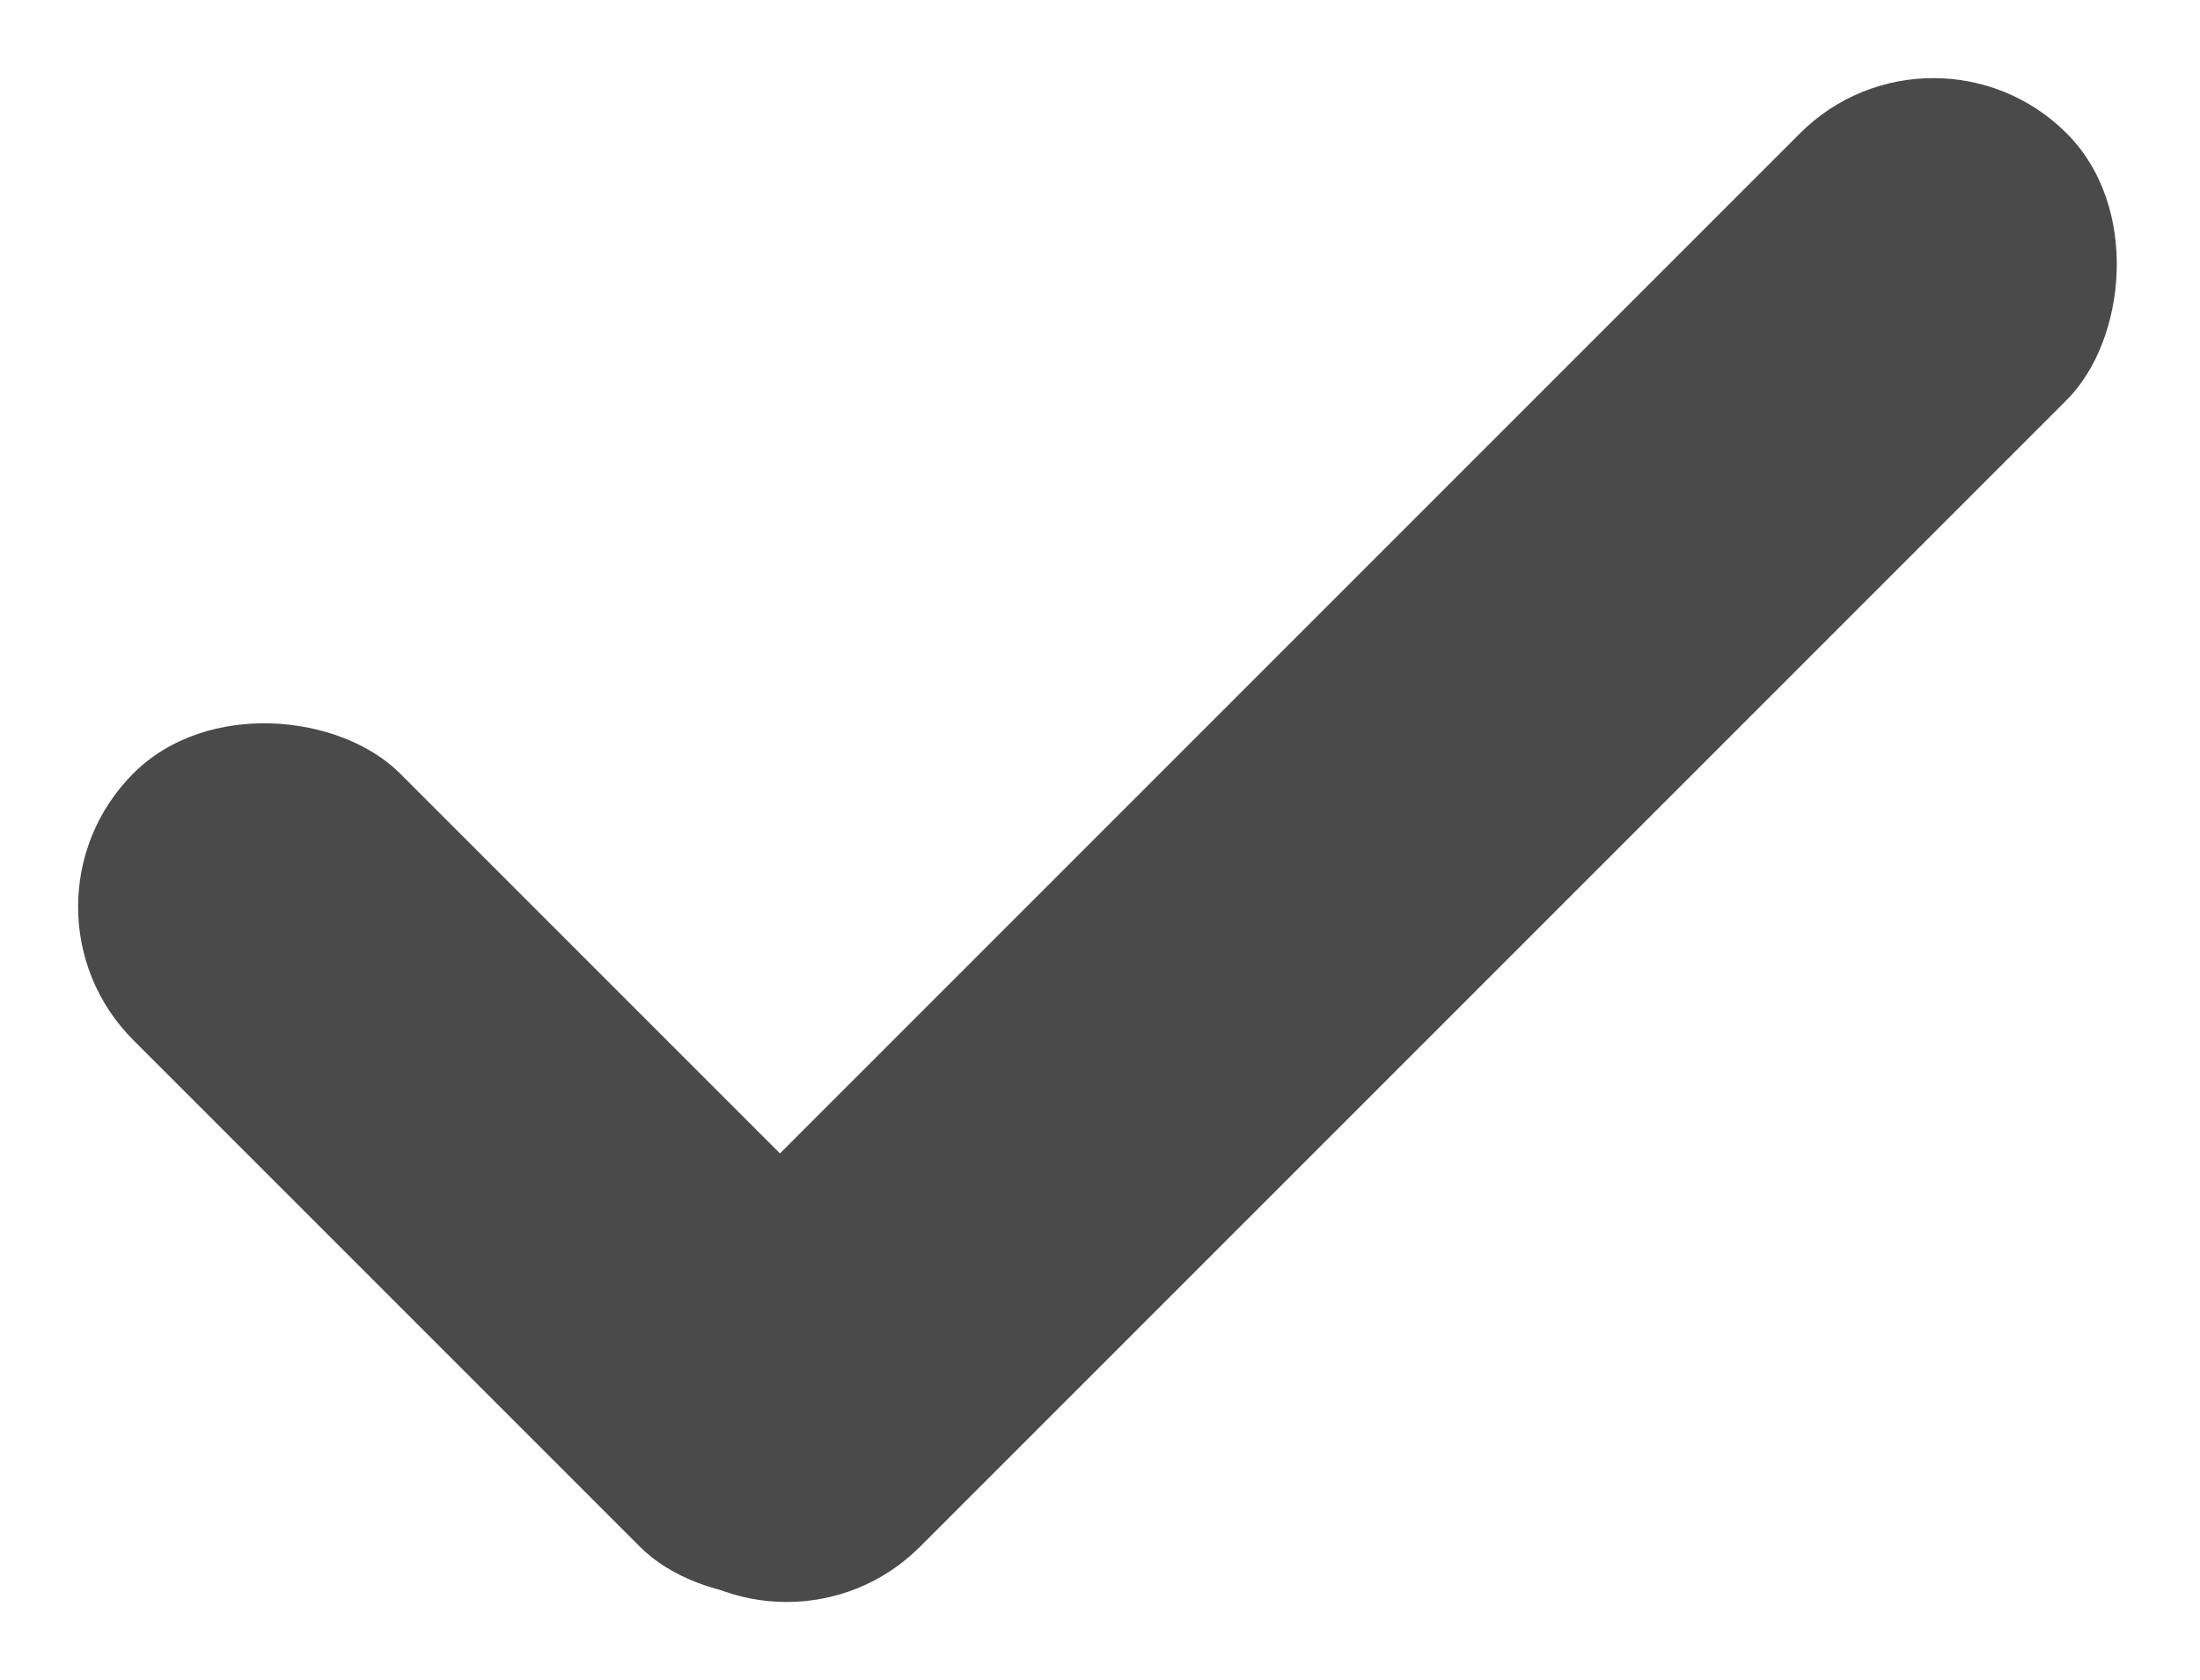
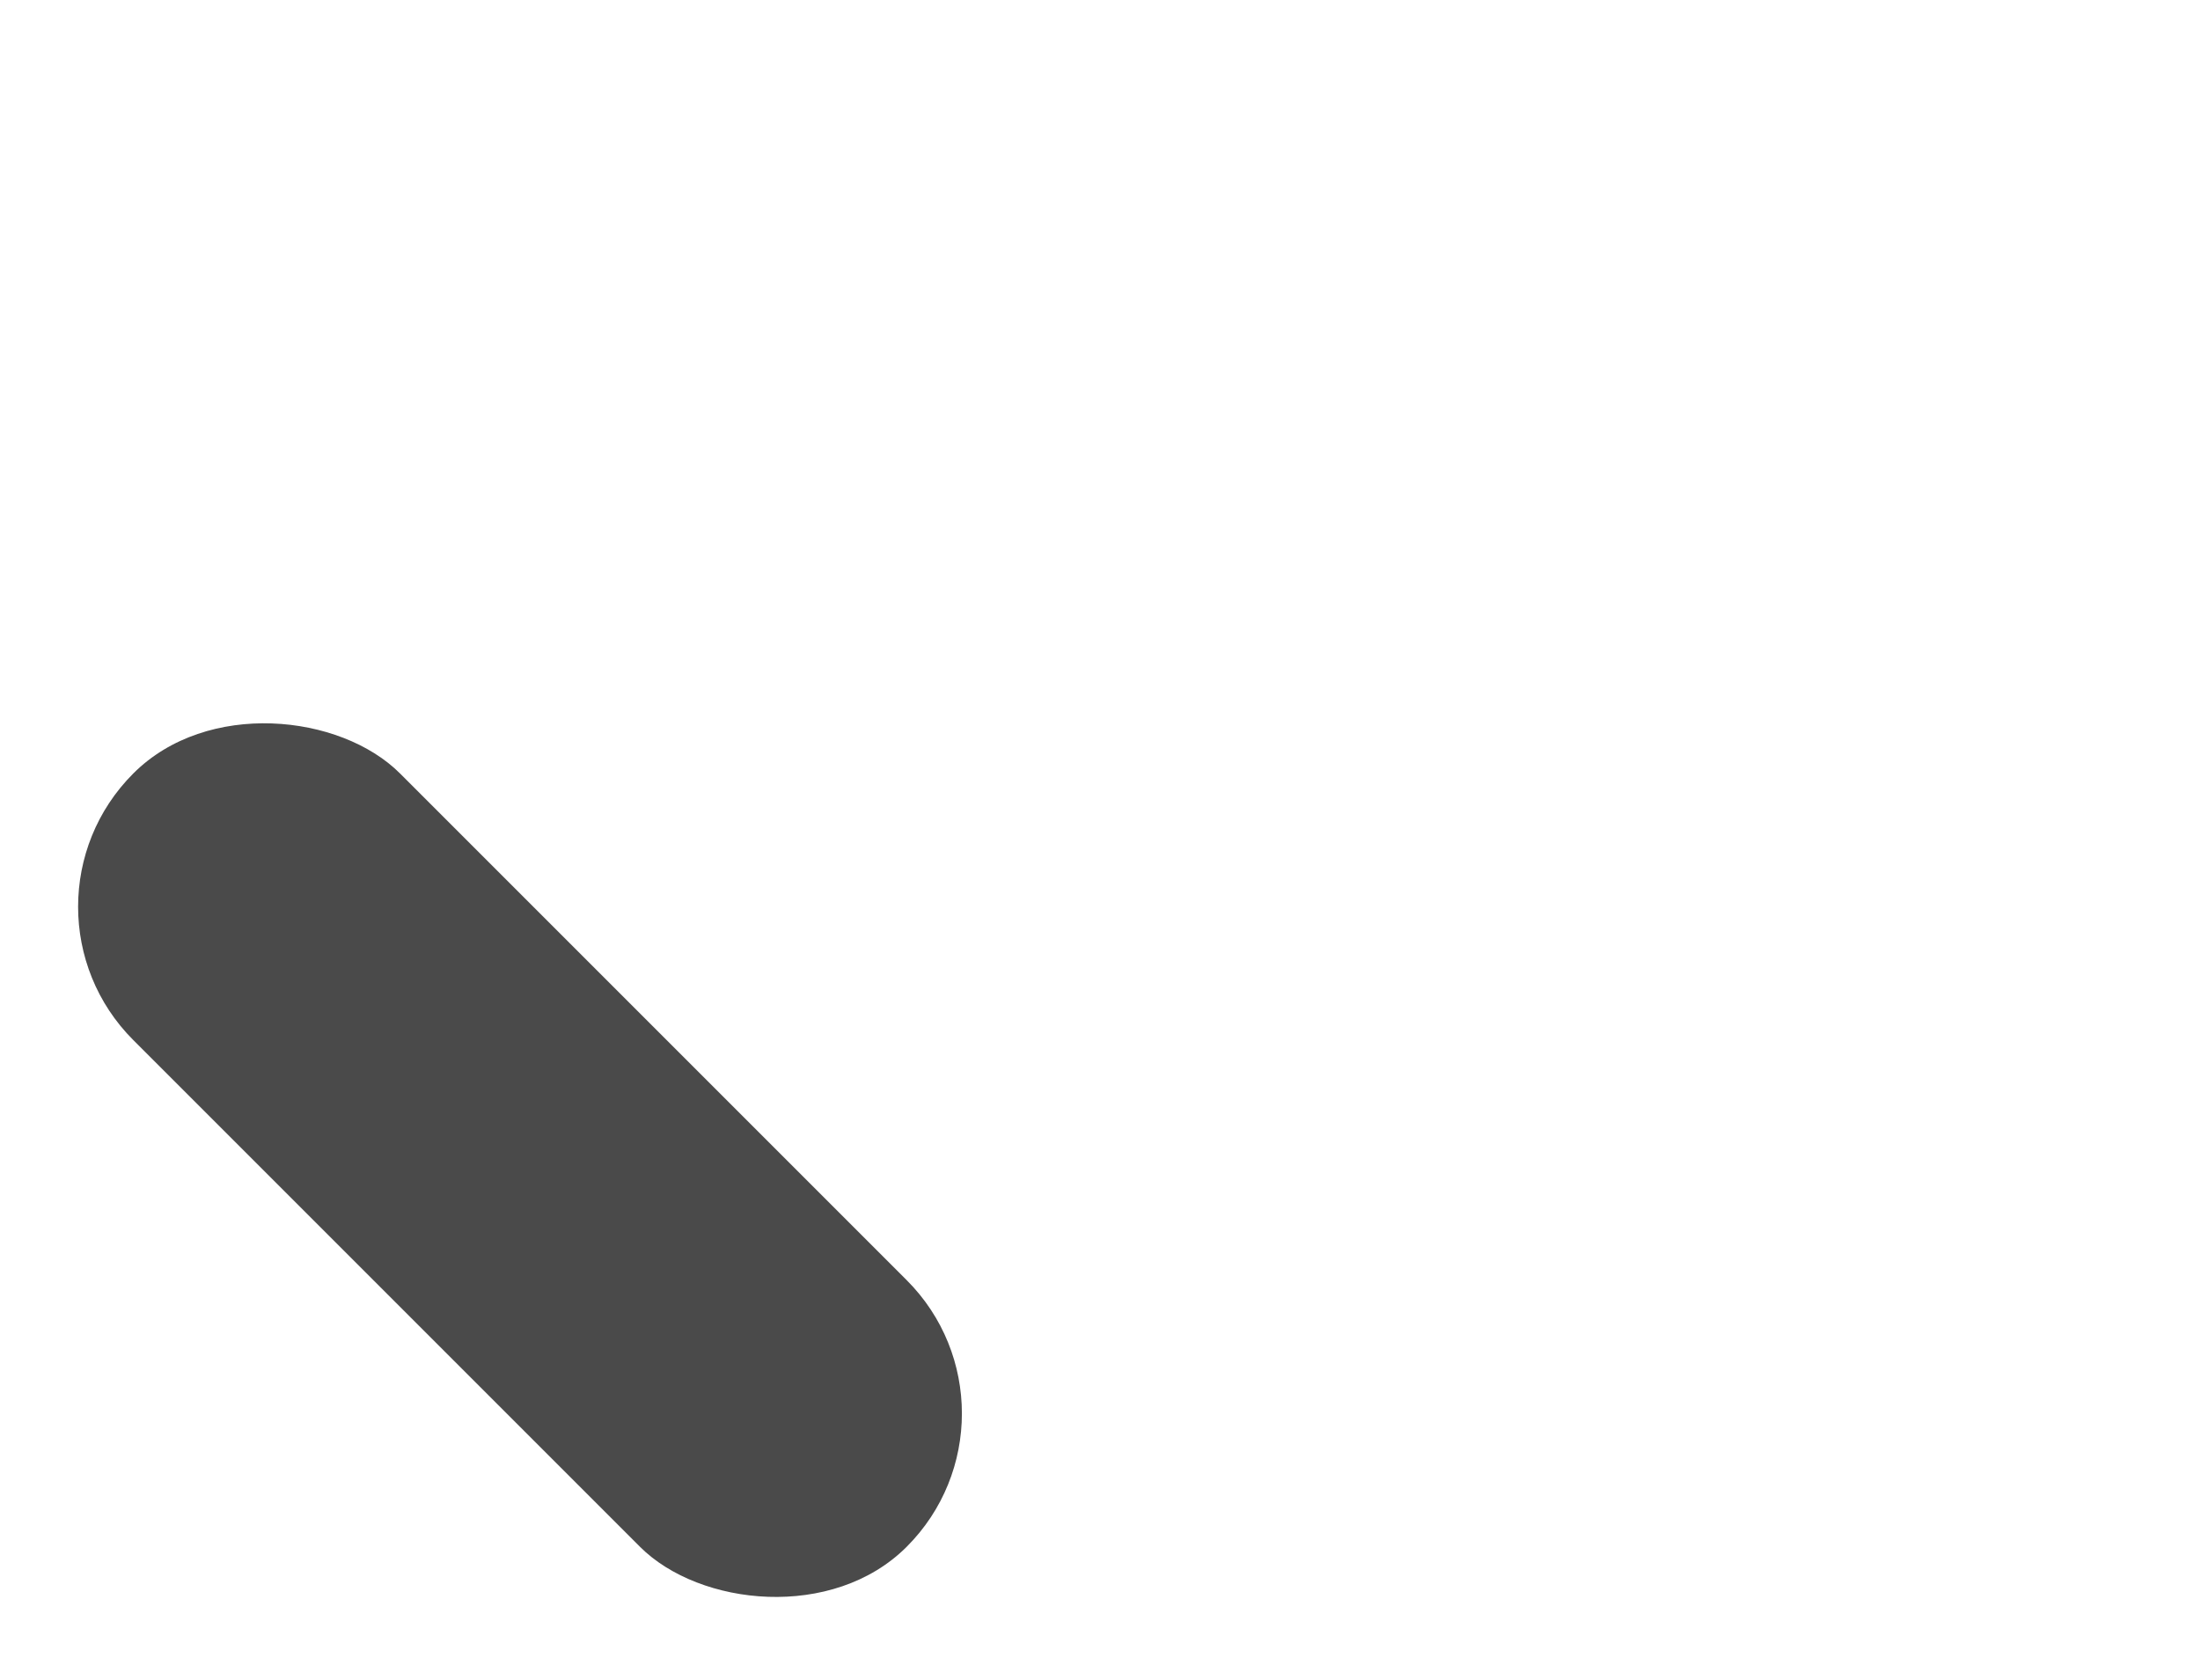
<svg xmlns="http://www.w3.org/2000/svg" width="58.336" height="44.549">
  <g transform="translate(-1198.938 -2035.227)" fill="#4A4A4A">
-     <rect width="10" height="53" rx="5" transform="rotate(45 -1831.635 2526.742)" />
    <rect width="10" height="29" rx="5" transform="rotate(-45 3085.228 -417.611)" />
  </g>
</svg>